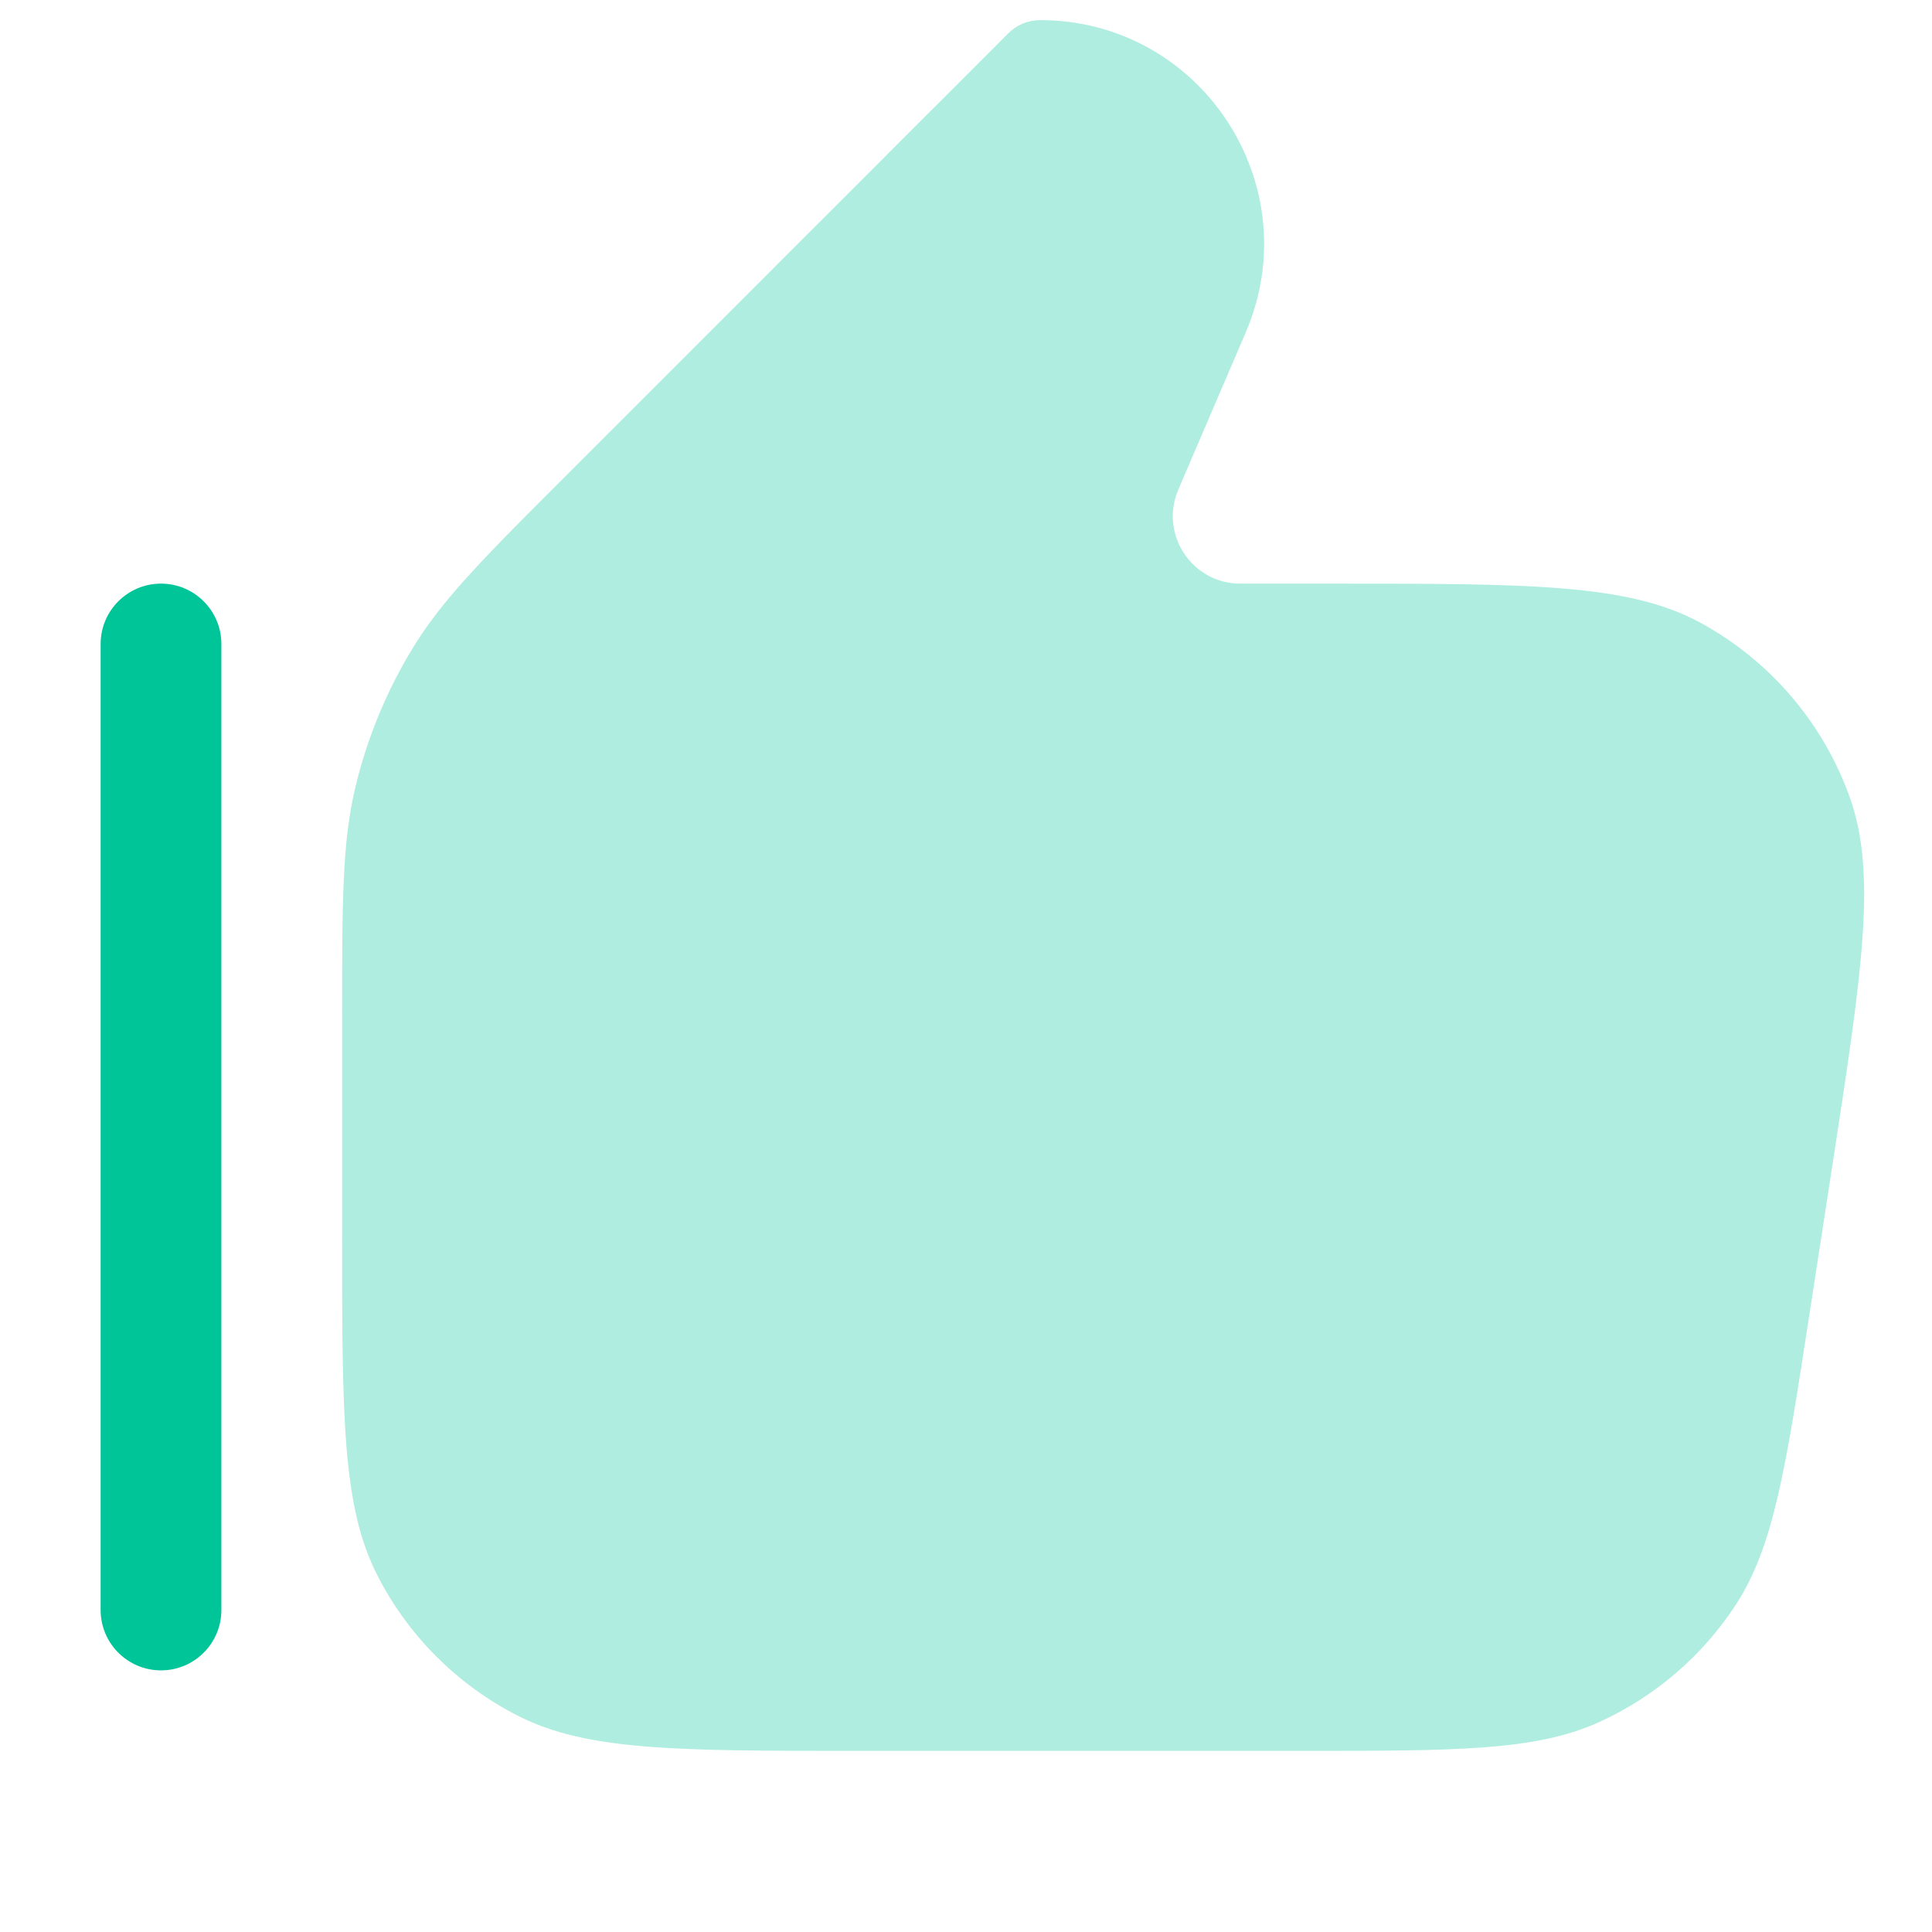
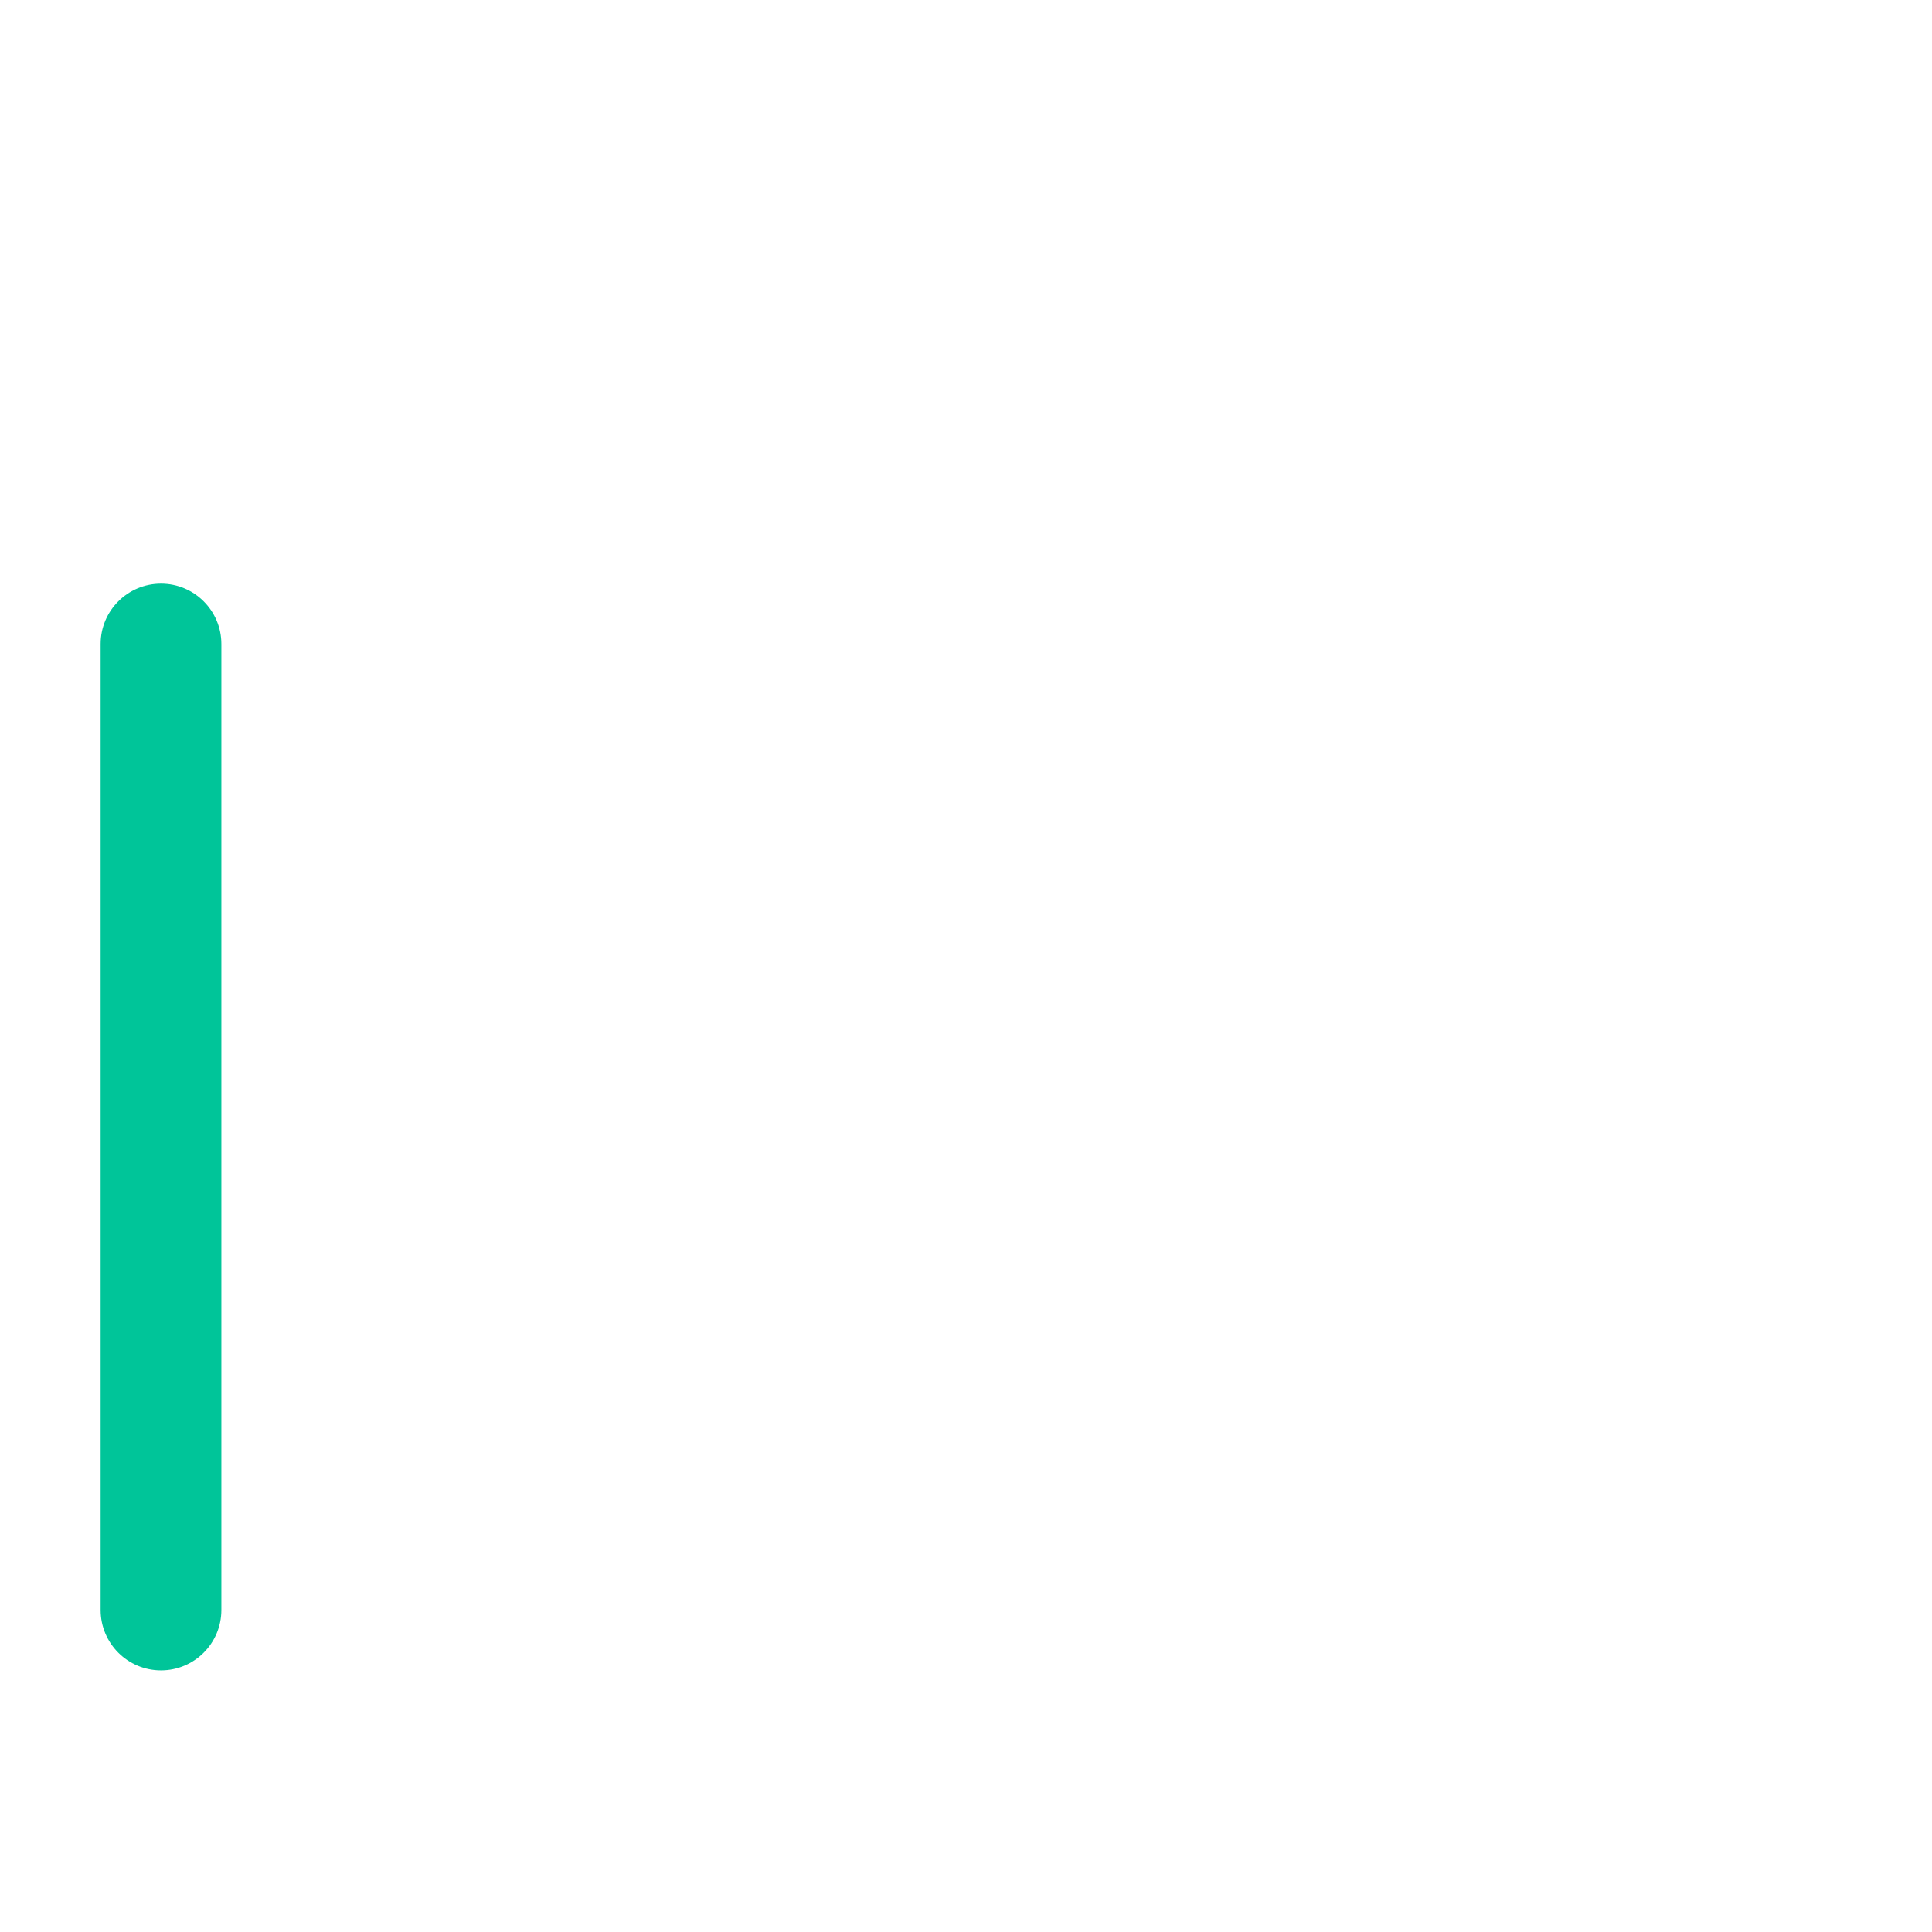
<svg xmlns="http://www.w3.org/2000/svg" width="24" height="24" viewBox="0 0 24 24" fill="none">
-   <path opacity="0.32" d="M12.92 0.25C12.772 0.25 12.631 0.309 12.526 0.413L7.062 5.878C6.024 6.915 5.505 7.434 5.134 8.04C4.805 8.576 4.563 9.162 4.416 9.774C4.25 10.464 4.25 11.198 4.25 12.666V15.35C4.25 17.59 4.25 18.71 4.686 19.566C5.069 20.319 5.681 20.93 6.434 21.314C7.29 21.75 8.41 21.75 10.65 21.75H16.153C18.101 21.75 19.076 21.75 19.863 21.393C20.556 21.079 21.146 20.573 21.562 19.936C22.034 19.212 22.182 18.249 22.478 16.323L22.757 14.512C23.132 12.075 23.319 10.857 22.978 9.903C22.646 8.975 21.983 8.202 21.116 7.732C20.225 7.25 18.992 7.25 16.527 7.25H15.407C14.806 7.25 14.401 6.636 14.637 6.083L15.476 4.127C16.262 2.291 14.916 0.25 12.92 0.25Z" fill="#00C599" />
-   <path d="M2 7.25C2.414 7.25 2.75 7.586 2.75 8V20C2.75 20.414 2.414 20.75 2 20.75C1.586 20.75 1.25 20.414 1.25 20V8C1.25 7.586 1.586 7.25 2 7.25Z" fill="#00C599" />
+   <path d="M2 7.25C2.414 7.25 2.75 7.586 2.75 8V20C2.75 20.414 2.414 20.75 2 20.75C1.586 20.75 1.25 20.414 1.25 20V8C1.25 7.586 1.586 7.25 2 7.25" fill="#00C599" />
</svg>